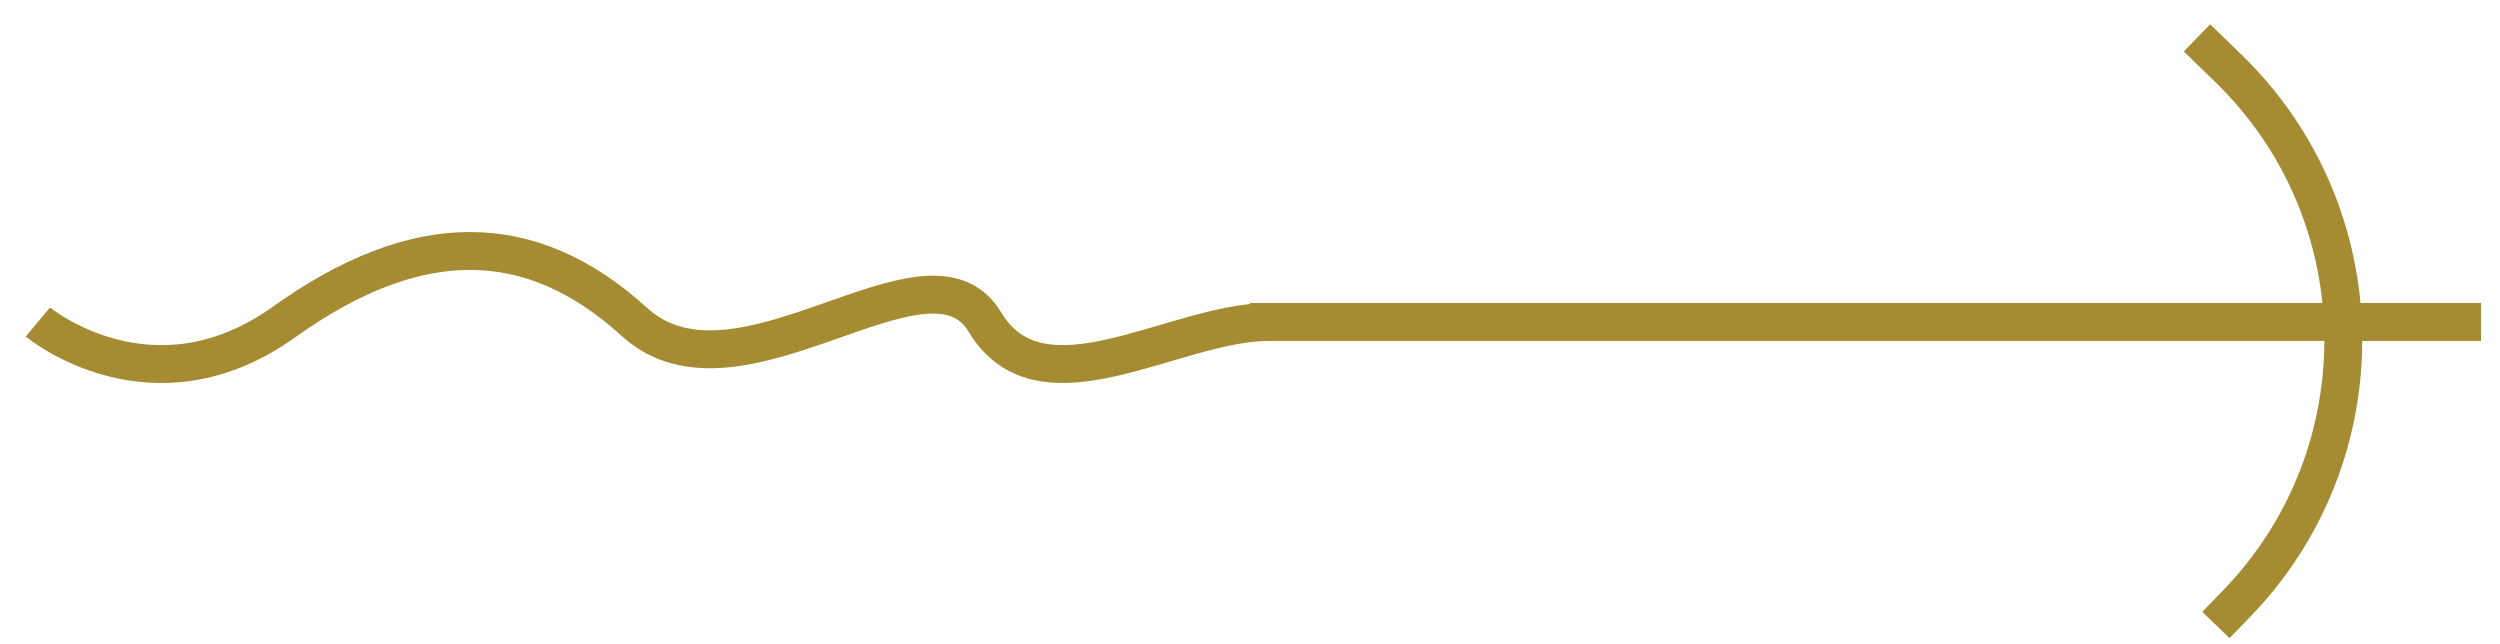
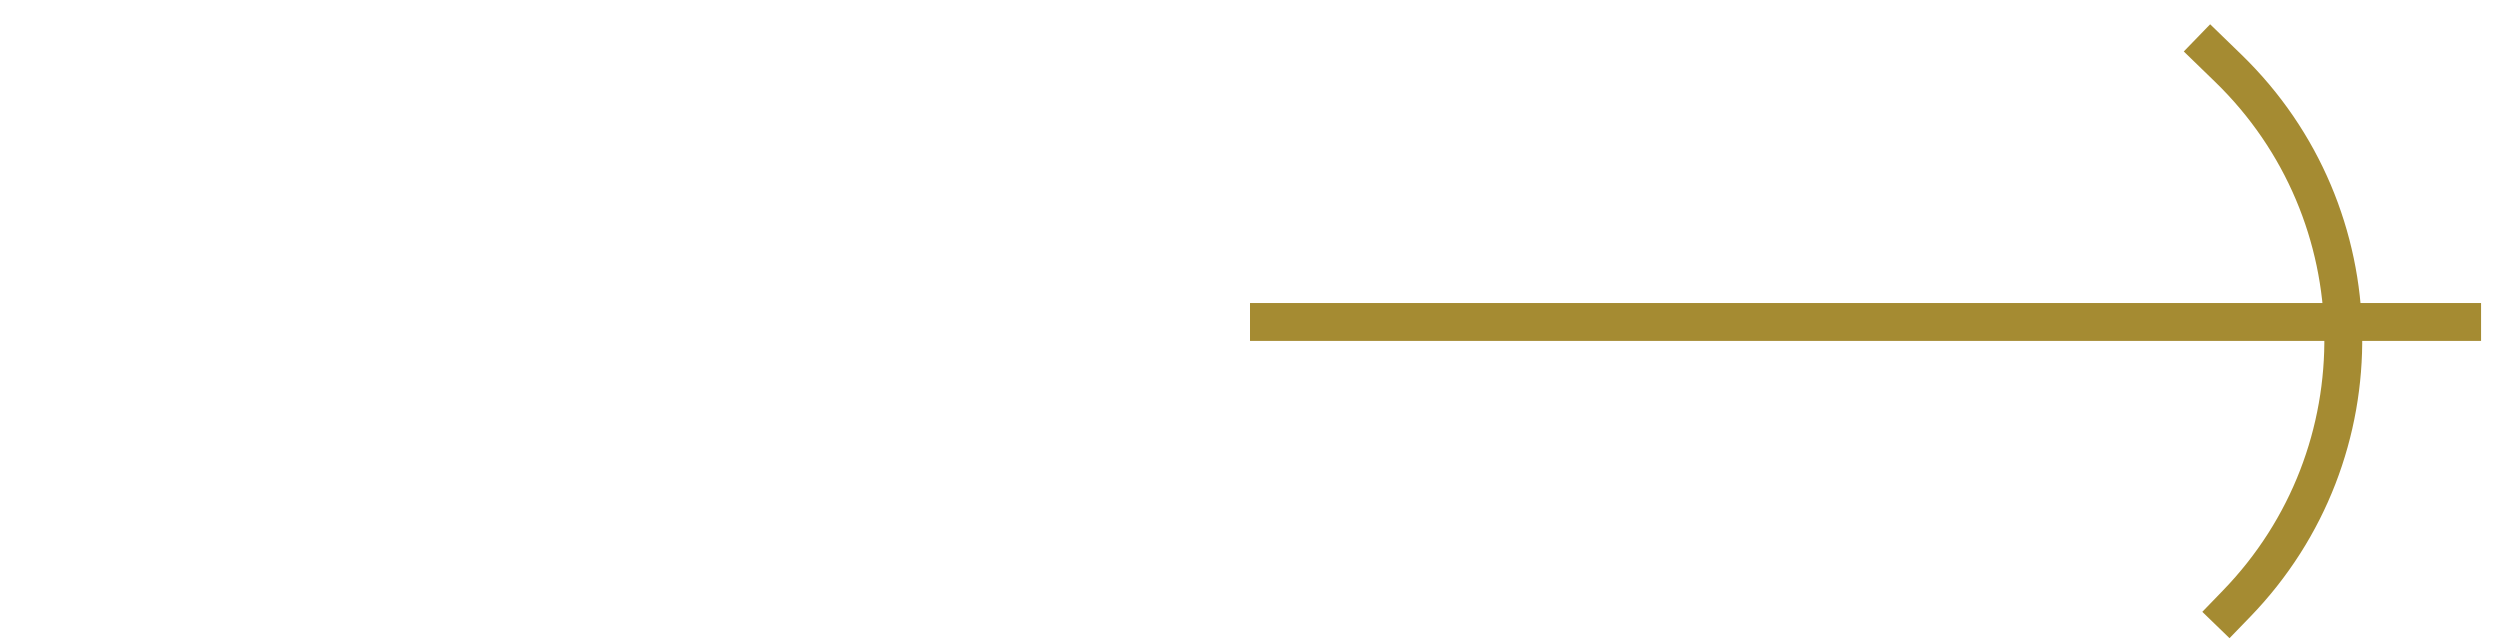
<svg xmlns="http://www.w3.org/2000/svg" width="66" height="17" viewBox="0 0 66 17" fill="none">
  <path d="M33 8.5H65.5" stroke="#A58B32" />
-   <path d="M1 8.5C1 8.5 4 11.001 7.5 8.5C11 6 14 6.001 16.75 8.5C19.5 11 24.5 6.001 26 8.5C27.5 11 31 8.5 33.5 8.5" stroke="#A58B32" />
  <path d="M58 1L58.825 1.8C62.788 5.644 62.887 11.972 59.045 15.937L58.5 16.5" stroke="#A58B32" />
</svg>